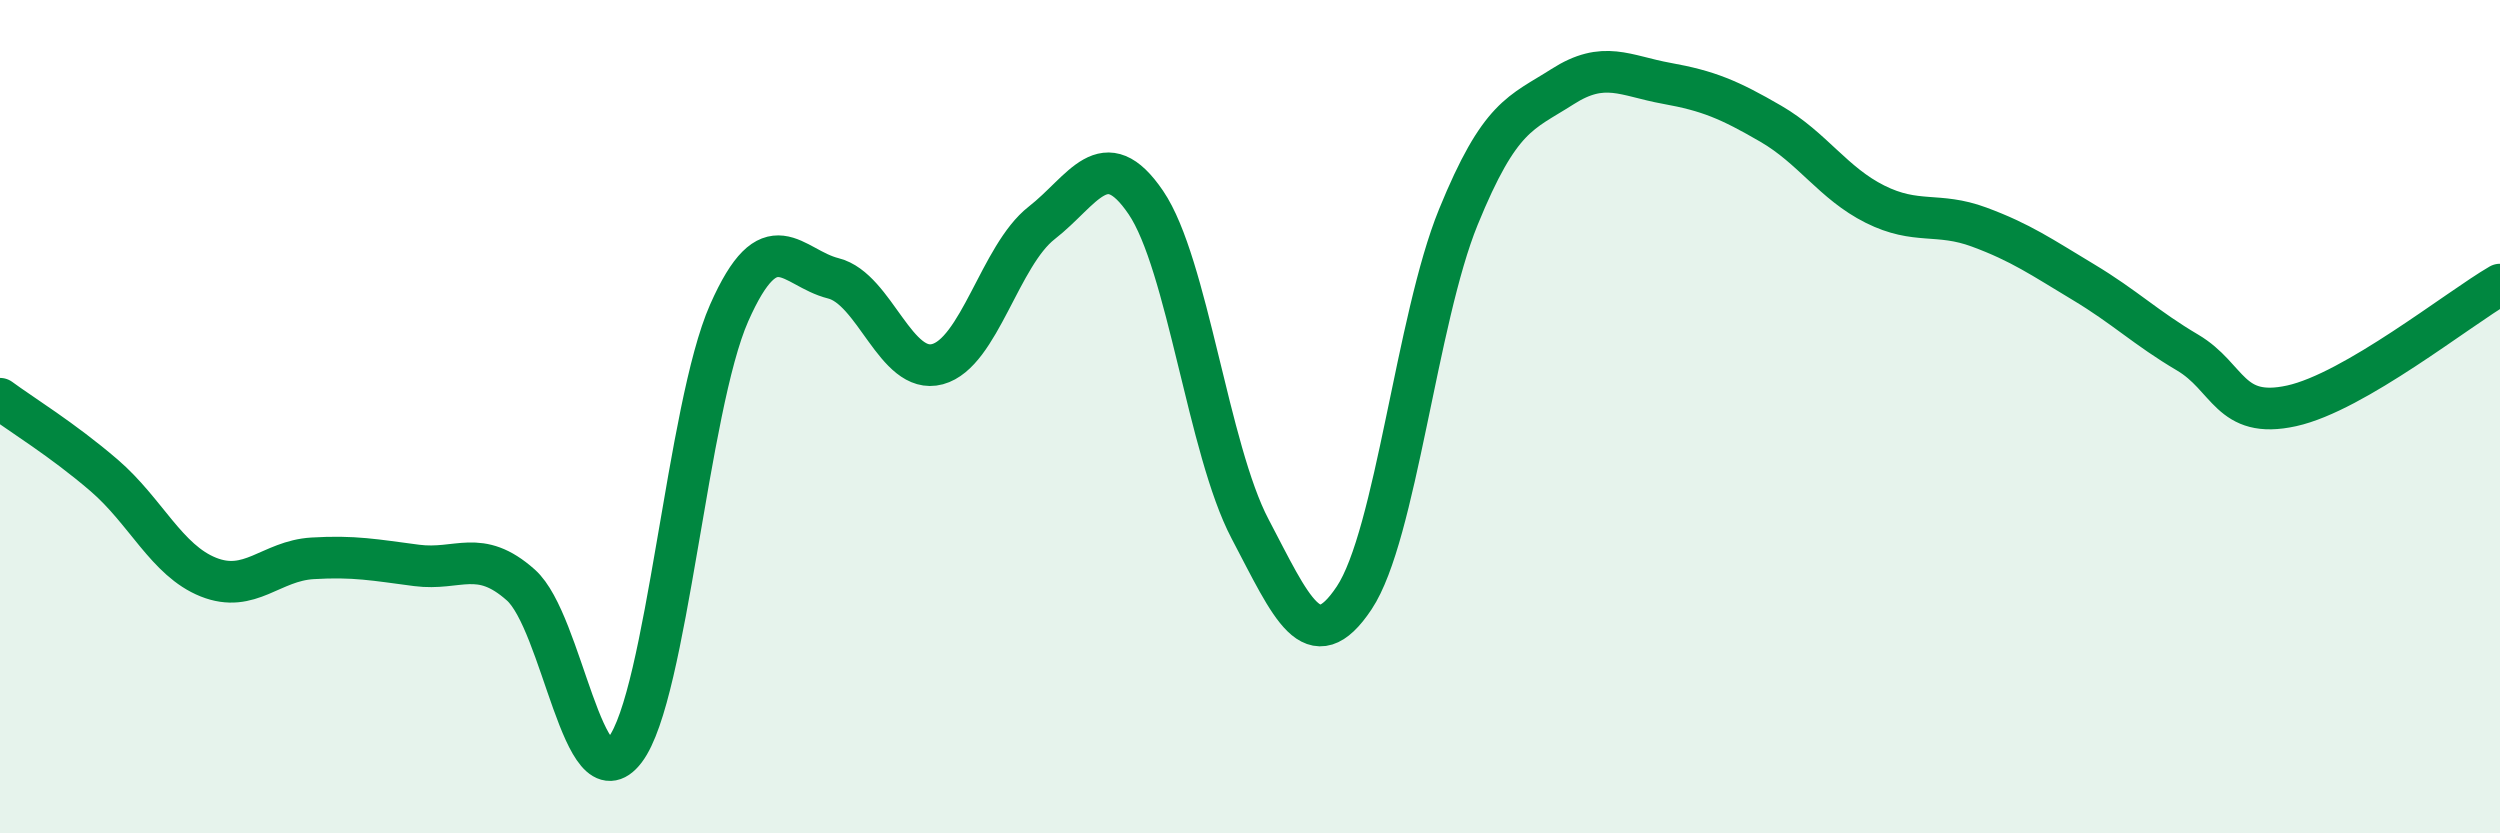
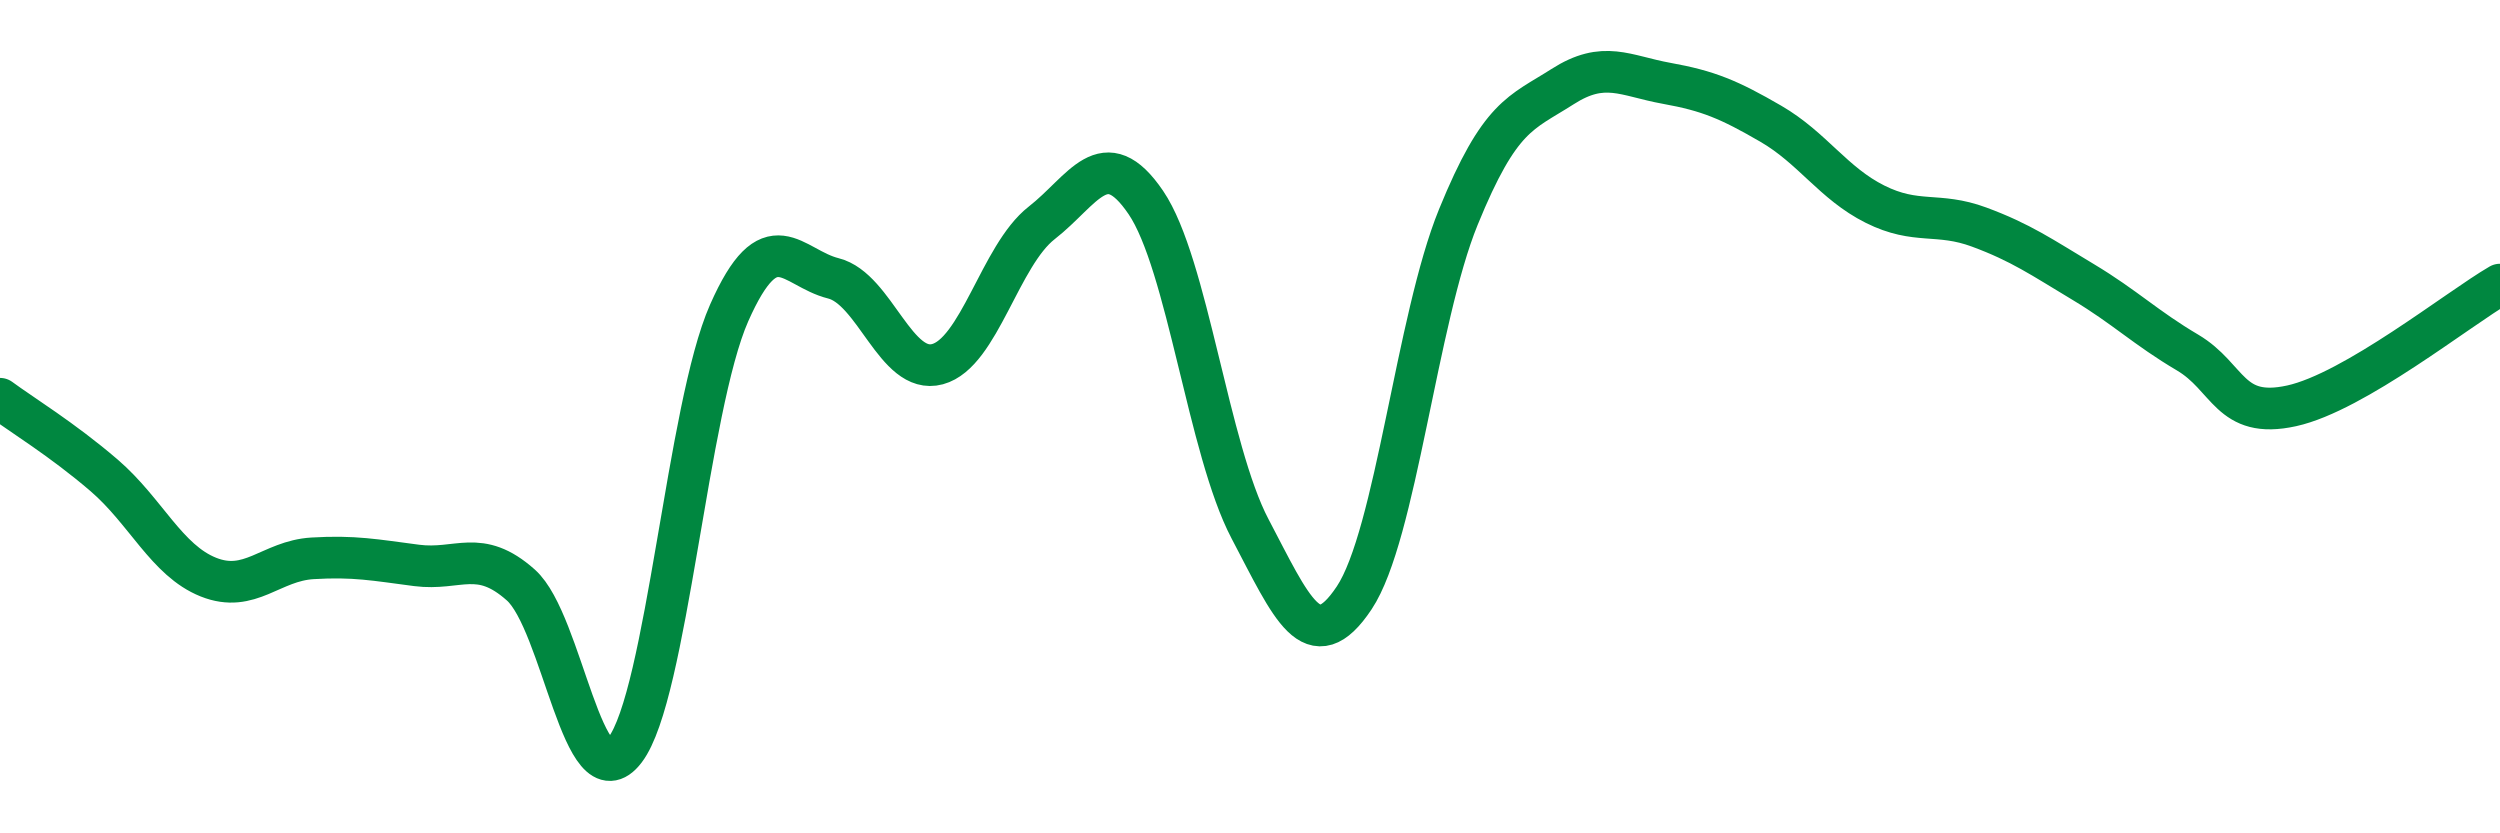
<svg xmlns="http://www.w3.org/2000/svg" width="60" height="20" viewBox="0 0 60 20">
-   <path d="M 0,9.57 C 0.5,9.94 1.5,10.55 2.5,11.41 C 3.5,12.27 4,13.45 5,13.85 C 6,14.25 6.5,13.46 7.5,13.4 C 8.5,13.34 9,13.44 10,13.57 C 11,13.7 11.5,13.15 12.5,14.04 C 13.5,14.93 14,19.31 15,18 C 16,16.69 16.5,9.77 17.5,7.51 C 18.5,5.25 19,6.43 20,6.68 C 21,6.93 21.5,9.01 22.5,8.74 C 23.5,8.47 24,6.13 25,5.35 C 26,4.57 26.5,3.39 27.5,4.86 C 28.5,6.33 29,10.79 30,12.69 C 31,14.59 31.5,15.85 32.5,14.35 C 33.5,12.85 34,7.66 35,5.21 C 36,2.76 36.5,2.72 37.5,2.08 C 38.5,1.44 39,1.82 40,2 C 41,2.18 41.5,2.39 42.5,2.97 C 43.5,3.55 44,4.4 45,4.9 C 46,5.4 46.5,5.08 47.5,5.45 C 48.5,5.82 49,6.17 50,6.77 C 51,7.37 51.5,7.87 52.5,8.46 C 53.5,9.05 53.5,10.07 55,9.74 C 56.5,9.41 59,7.41 60,6.83L60 20L0 20Z" fill="#008740" opacity="0.1" stroke-linecap="round" stroke-linejoin="round" />
  <path d="M 0,9.57 C 0.5,9.94 1.5,10.55 2.5,11.41 C 3.5,12.27 4,13.45 5,13.85 C 6,14.25 6.5,13.46 7.5,13.4 C 8.5,13.34 9,13.44 10,13.57 C 11,13.7 11.5,13.15 12.5,14.04 C 13.5,14.93 14,19.31 15,18 C 16,16.69 16.5,9.77 17.5,7.51 C 18.5,5.25 19,6.43 20,6.68 C 21,6.93 21.5,9.01 22.5,8.74 C 23.5,8.47 24,6.13 25,5.35 C 26,4.57 26.5,3.39 27.5,4.86 C 28.5,6.33 29,10.79 30,12.69 C 31,14.59 31.5,15.85 32.5,14.35 C 33.5,12.85 34,7.66 35,5.21 C 36,2.76 36.5,2.72 37.5,2.08 C 38.5,1.44 39,1.82 40,2 C 41,2.18 41.5,2.39 42.5,2.97 C 43.5,3.55 44,4.4 45,4.9 C 46,5.4 46.5,5.08 47.5,5.45 C 48.5,5.82 49,6.17 50,6.77 C 51,7.37 51.5,7.87 52.5,8.46 C 53.5,9.05 53.5,10.07 55,9.74 C 56.5,9.41 59,7.41 60,6.83" stroke="#008740" stroke-width="1" fill="none" stroke-linecap="round" stroke-linejoin="round" />
</svg>